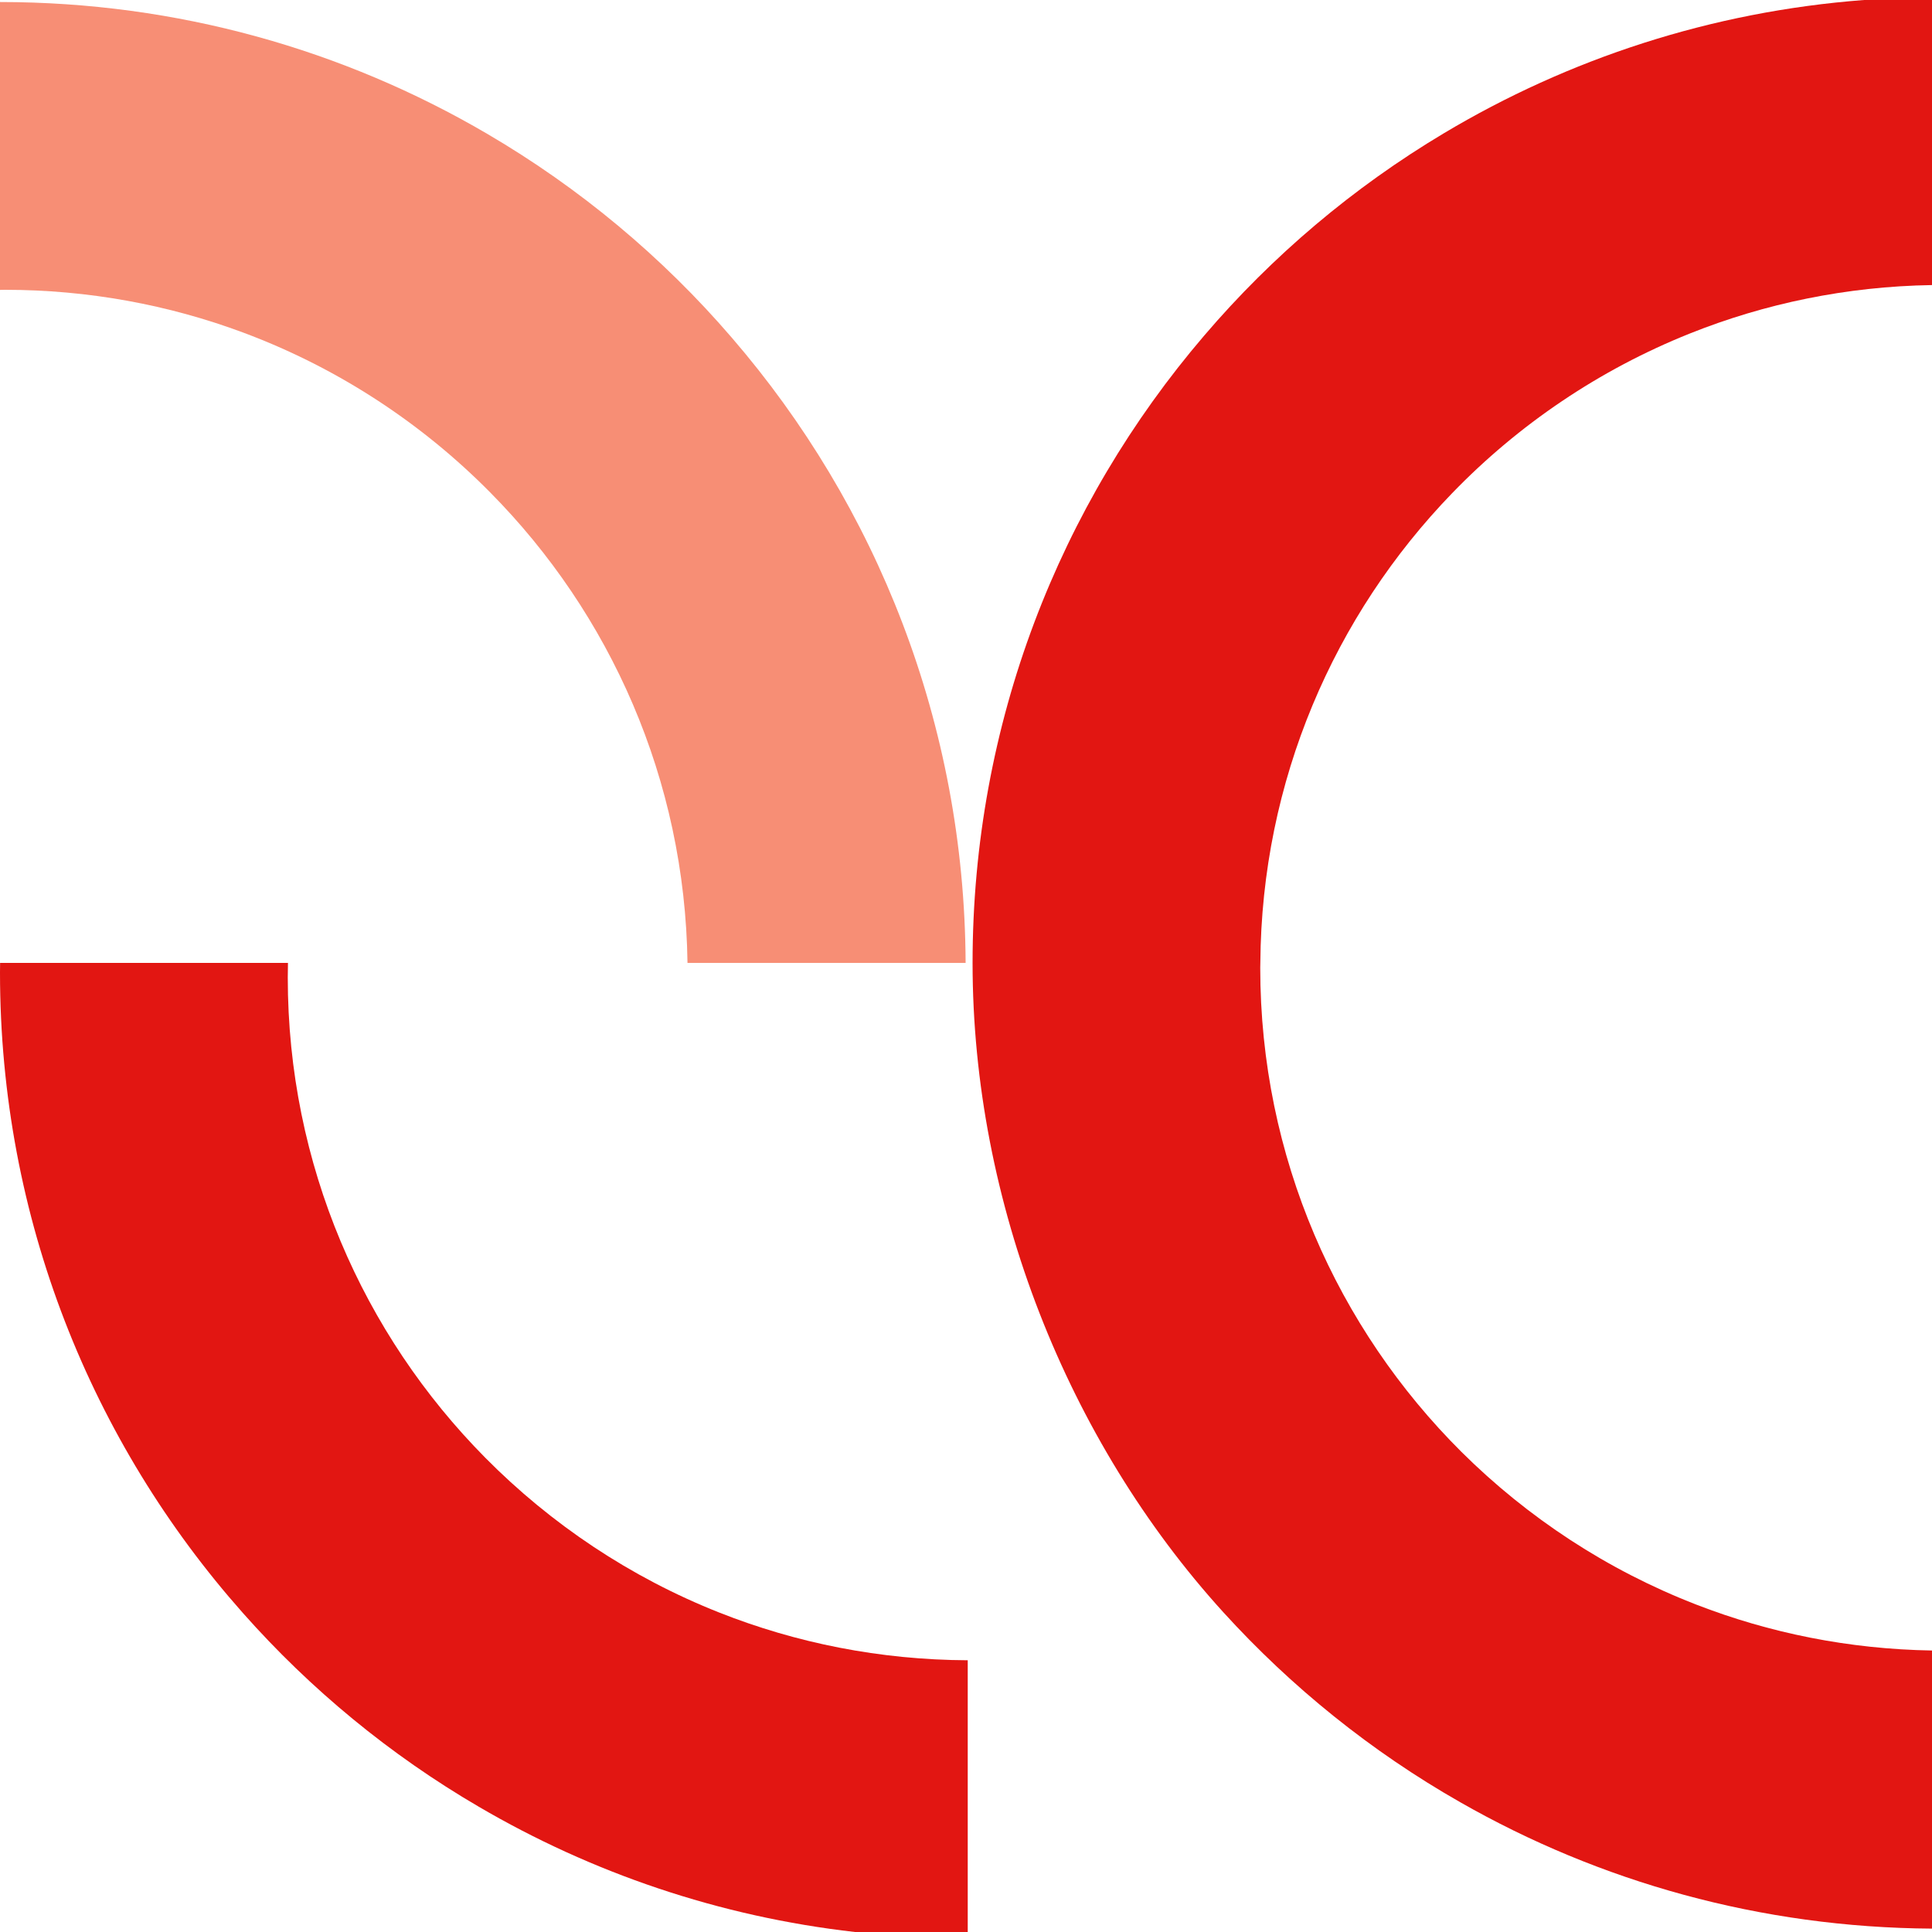
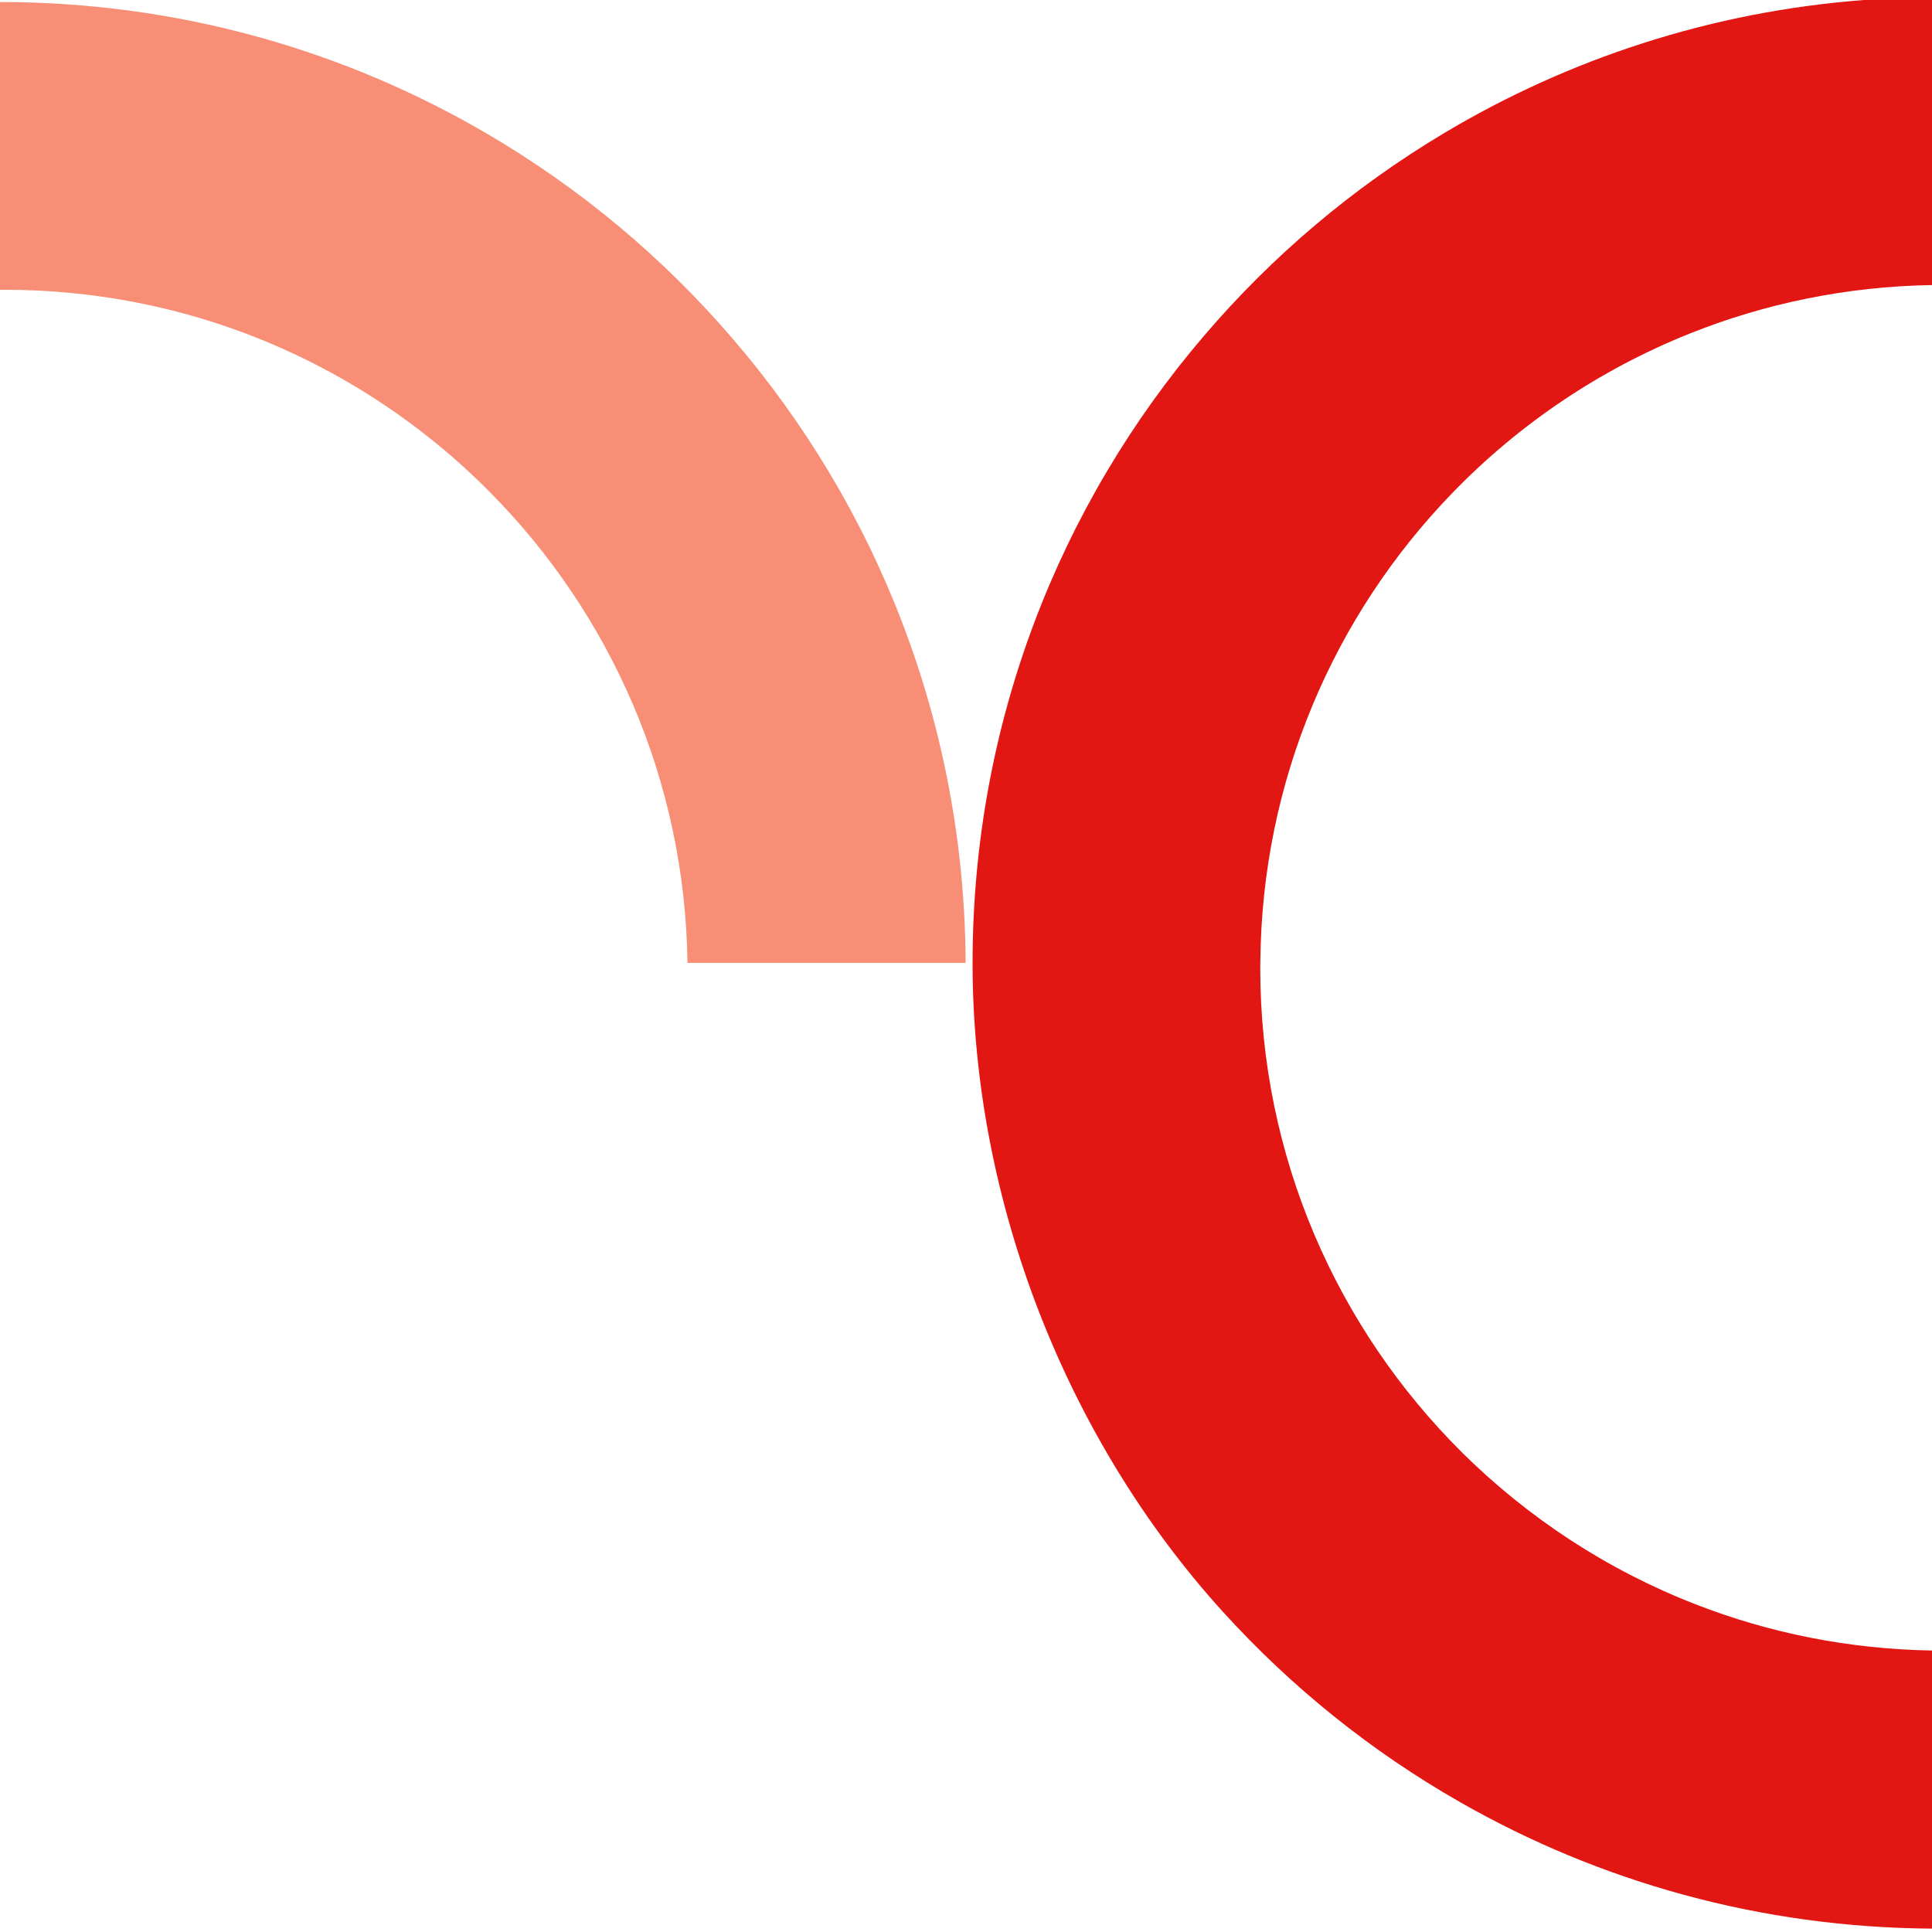
<svg xmlns="http://www.w3.org/2000/svg" width="237" height="237" viewBox="0 0 237 237" fill="none">
  <path d="M29.779 40.776C41.309 45.066 51.642 51.82 60.115 60.388C74.845 75.259 84.028 95.618 84.336 118.121H118.453C118.322 88.804 107.539 62.023 89.764 41.416C81.244 31.509 71.088 23.036 59.736 16.4C42.198 6.126 21.78 0.249 0 0.249V35.562C0.19 35.55 0.391 35.55 0.593 35.55C10.855 35.55 20.69 37.398 29.779 40.776Z" fill="#F78E75" />
-   <path d="M59.534 178.828C44.544 163.684 35.301 142.876 35.301 119.898C35.301 119.306 35.313 118.713 35.325 118.121H0.012C-1.98872e-06 118.512 0 118.915 0 119.306C0 149.44 11.246 176.944 29.779 197.848C38.074 207.221 47.85 215.279 58.729 221.631C72.569 229.736 88.188 235.104 104.873 237H118.713V203.666C107.942 203.619 97.644 201.545 88.2 197.8C77.345 193.499 67.604 186.981 59.534 178.828Z" fill="#E21612" />
  <path d="M178.129 60.506C186.282 52.069 196.2 45.35 207.28 40.918C216.488 37.233 226.513 35.135 237 34.969V0H228.658C209.911 1.422 192.397 7.217 177.11 16.353C165.995 22.989 156.064 31.391 147.71 41.179C129.994 61.881 119.306 88.745 119.306 118.121C119.306 147.497 130.942 176.719 150.045 197.753C158.423 206.972 168.234 214.876 179.136 221.085C196.212 230.838 215.954 236.455 237 236.585V202.469C226.809 202.303 217.056 200.324 208.062 196.829C197.184 192.61 187.42 186.187 179.29 178.117C164.039 162.938 154.595 141.927 154.595 118.713C154.595 118.512 154.595 118.322 154.607 118.121C154.749 95.748 163.684 75.437 178.129 60.506Z" fill="#E21612" />
</svg>